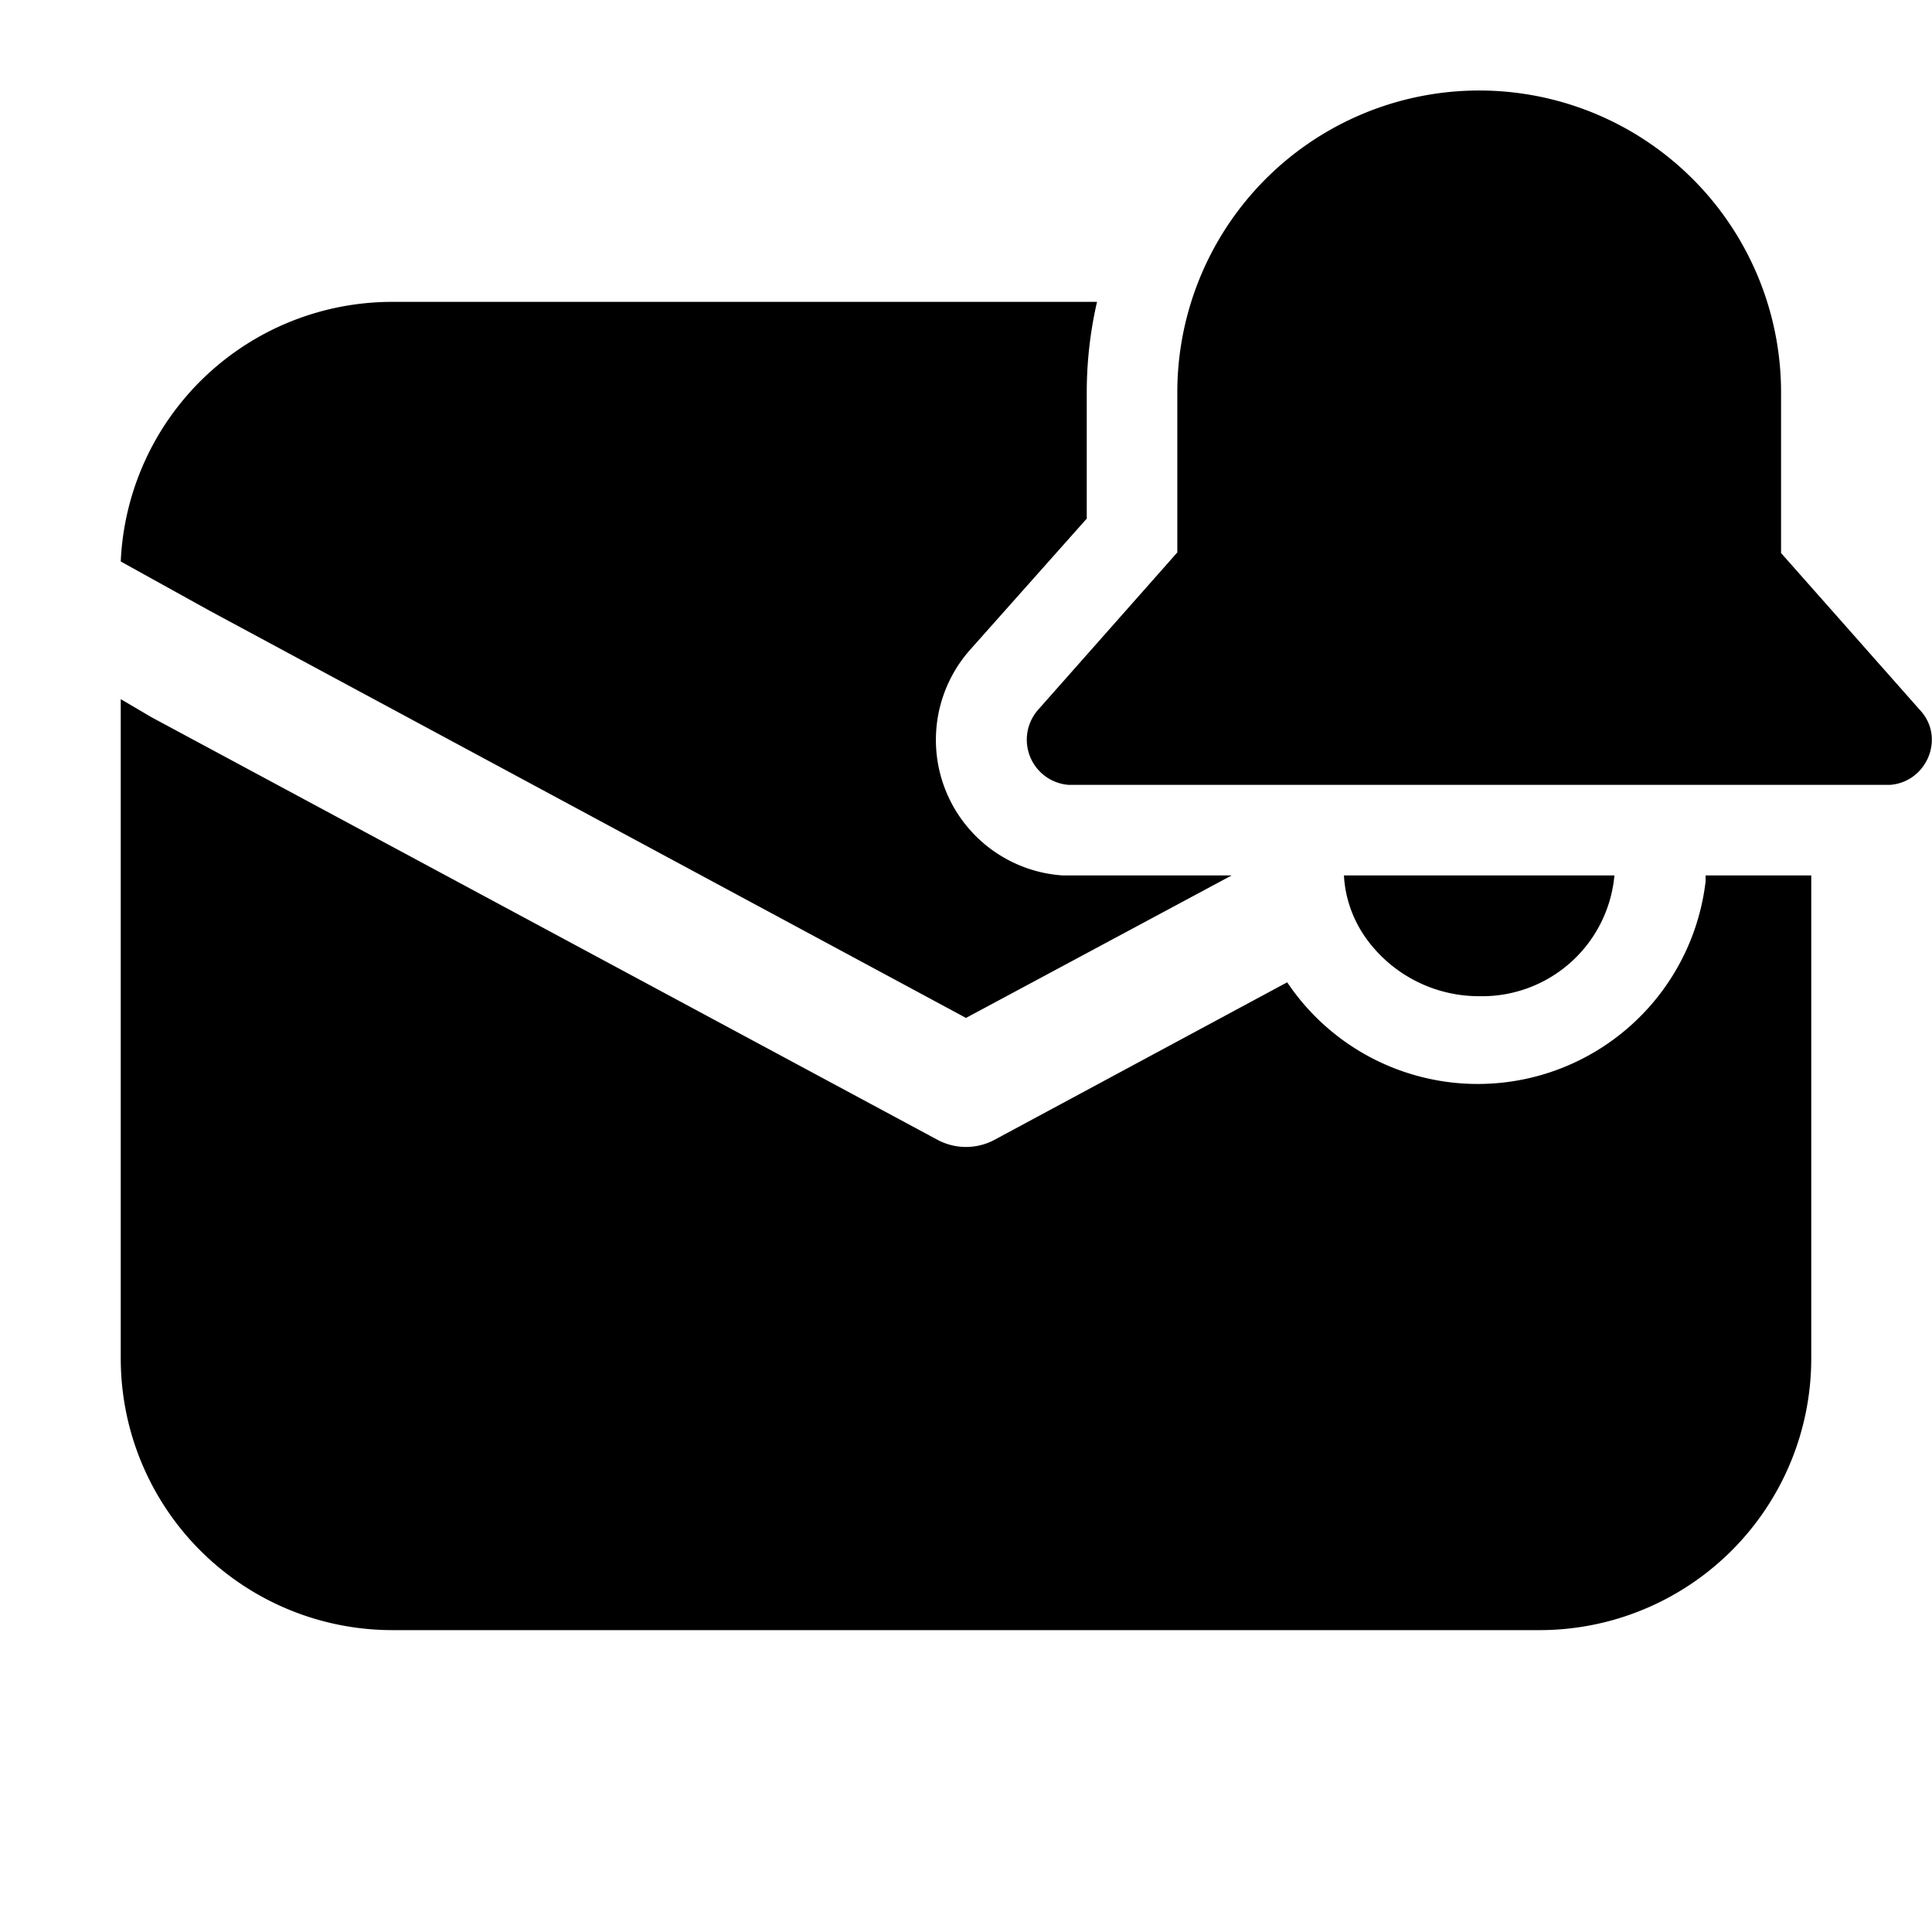
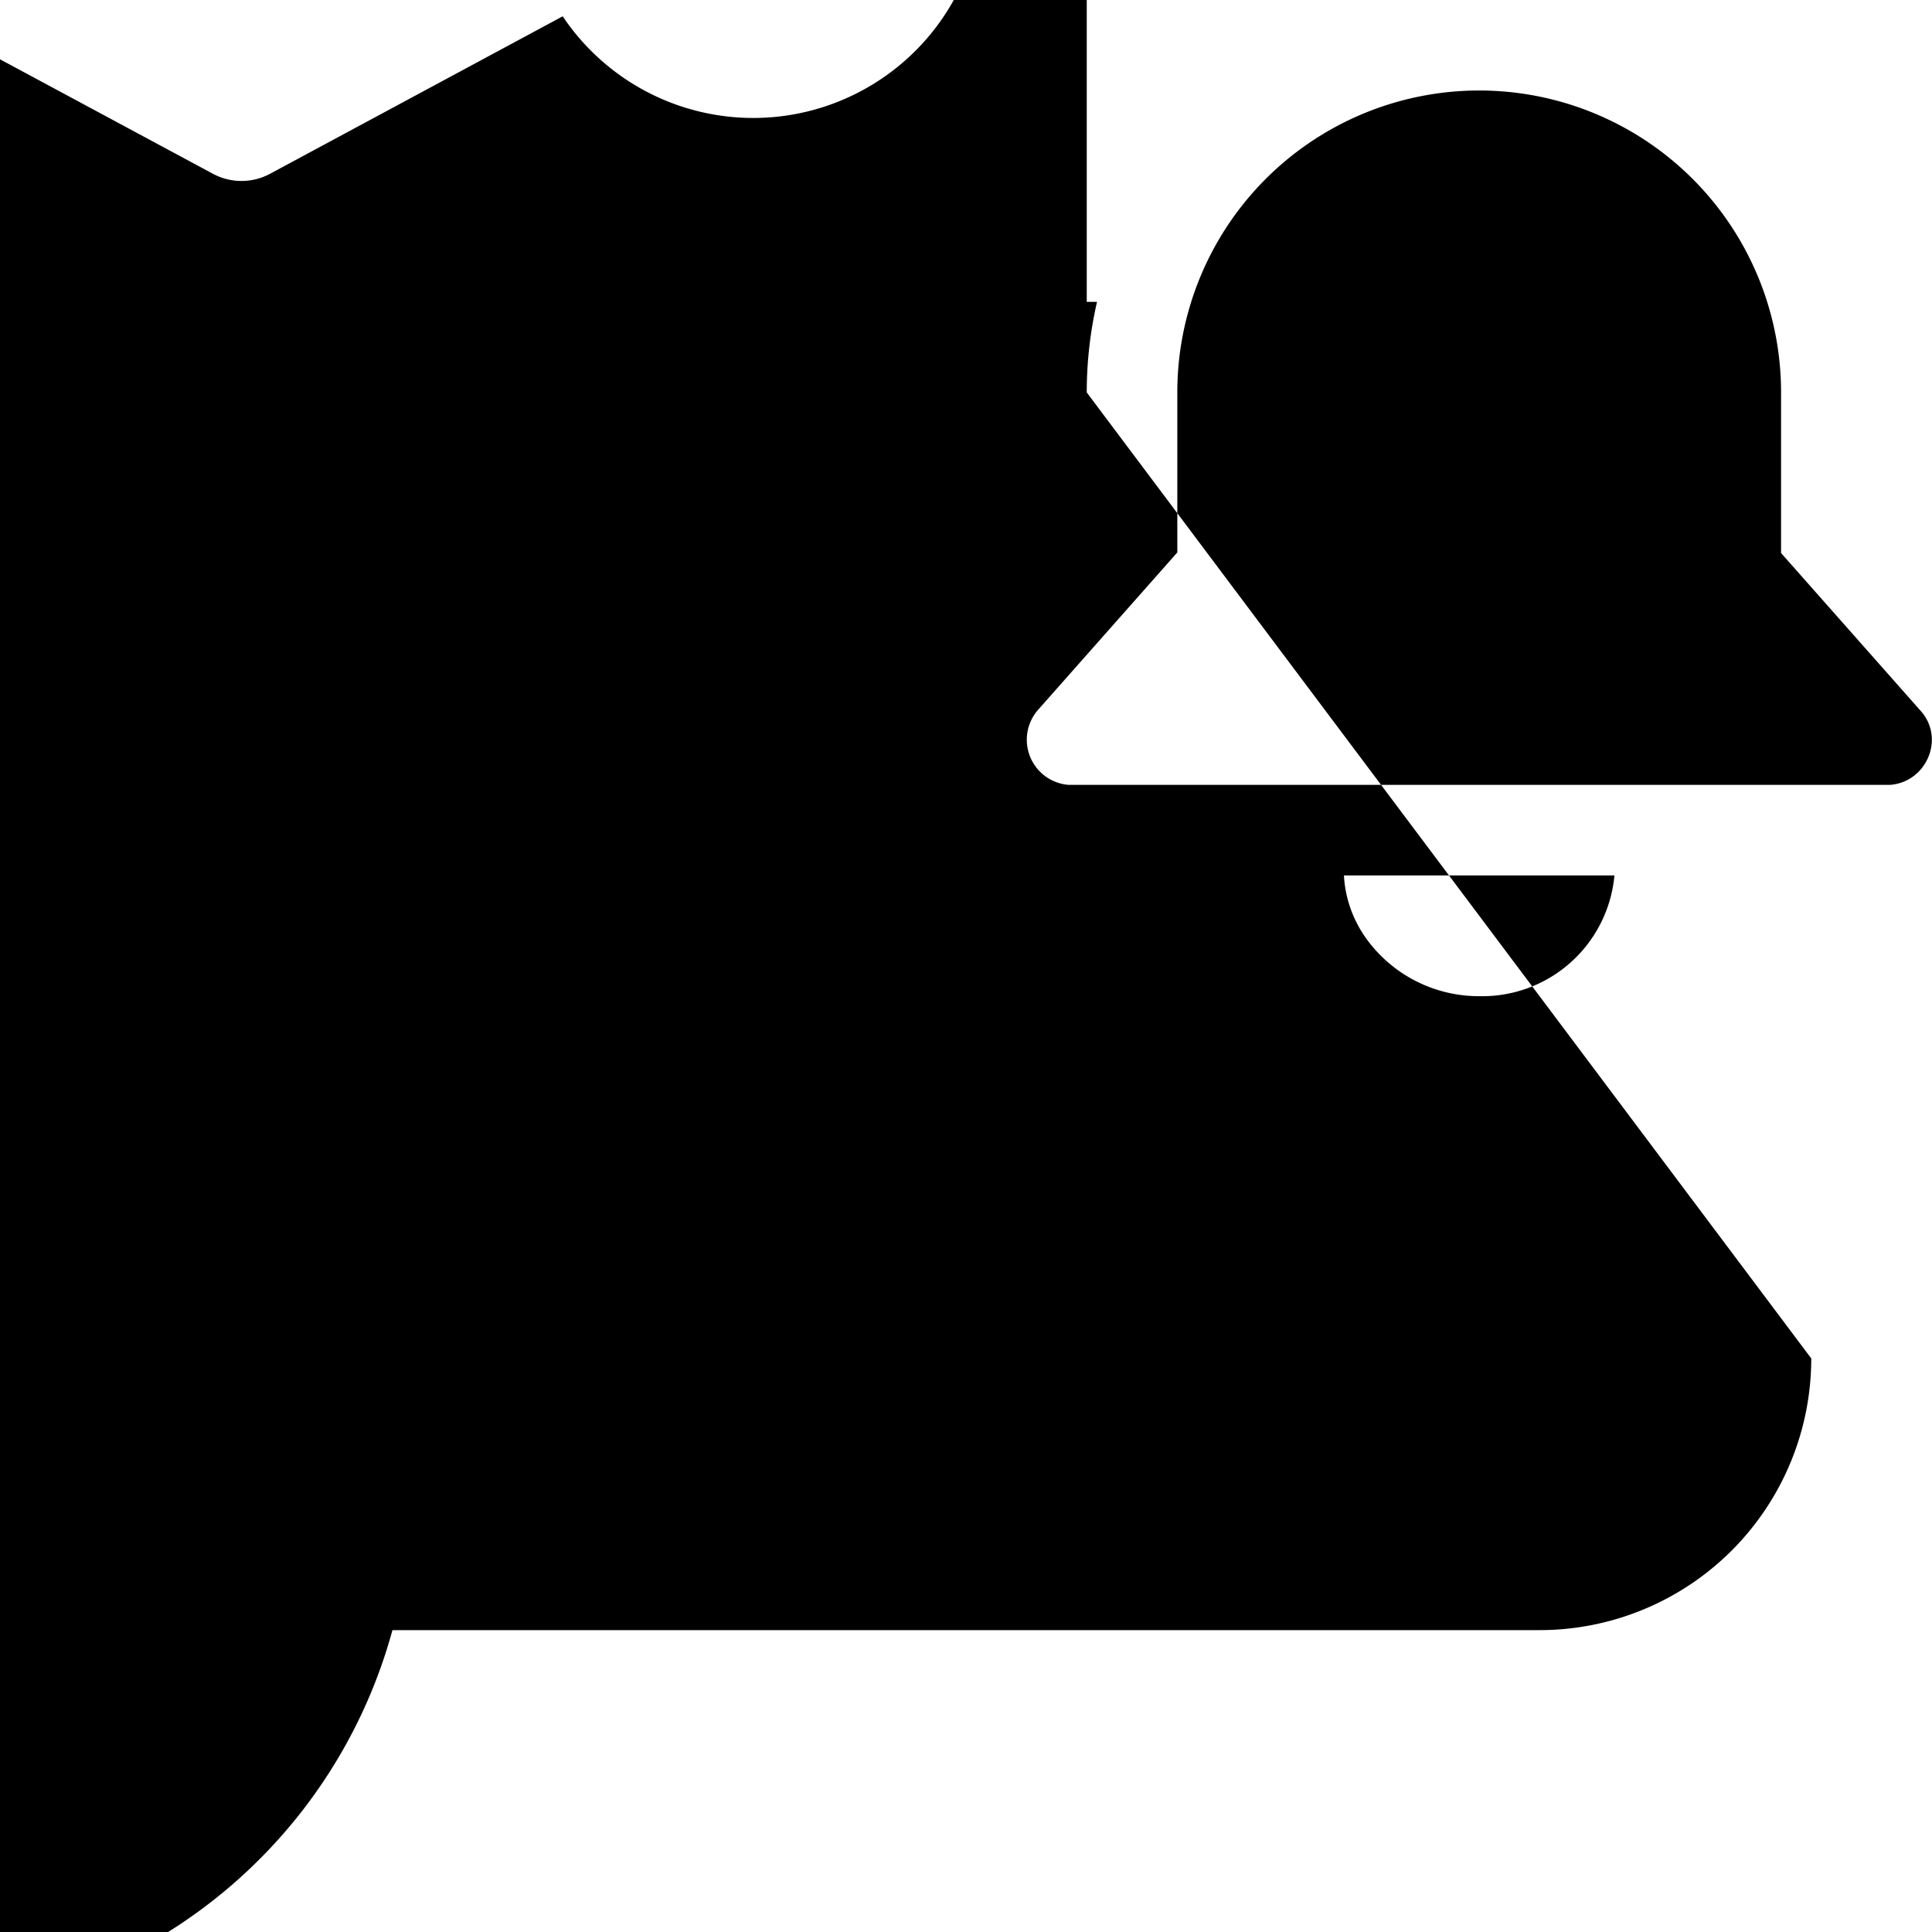
<svg xmlns="http://www.w3.org/2000/svg" width="32" height="32" viewBox="0 0 32 32">
-   <path d="M19.73 5a5 5 0 0 1 9.77 1.5v2.66l2.3 2.6c.43.46.11 1.2-.5 1.24H17.7a.75.75 0 0 1-.5-1.25l2.3-2.6V6.5a5 5 0 0 1 .23-1.5Zm4.77 11.5a2.3 2.3 0 0 1-1.86-.94c-.22-.3-.36-.67-.38-1.06h4.48a2.2 2.2 0 0 1-2.24 2ZM18 6.5c0-.52.06-1.02.17-1.5H6.5A4.5 4.5 0 0 0 2 9.3l1.48.82L16 16.86l4.4-2.36h-2.8a2.25 2.25 0 0 1-1.53-3.74L18 8.59V6.5Zm12 16v-8h-1.75v.1a3.8 3.8 0 0 1-6.93 1.67l-4.85 2.61a1 1 0 0 1-.94 0l-13.02-7-.51-.3V22.5A4.5 4.5 0 0 0 6.5 27h19a4.5 4.5 0 0 0 4.5-4.5Z" />
+   <path d="M19.73 5a5 5 0 0 1 9.77 1.5v2.66l2.3 2.6c.43.46.11 1.2-.5 1.24H17.7a.75.75 0 0 1-.5-1.25l2.3-2.6V6.5a5 5 0 0 1 .23-1.5Zm4.77 11.5a2.3 2.3 0 0 1-1.86-.94c-.22-.3-.36-.67-.38-1.06h4.48a2.2 2.2 0 0 1-2.24 2ZM18 6.5c0-.52.06-1.02.17-1.5H6.5A4.5 4.5 0 0 0 2 9.3l1.48.82L16 16.86l4.4-2.36h-2.8a2.25 2.25 0 0 1-1.53-3.74L18 8.59V6.5Zv-8h-1.75v.1a3.8 3.8 0 0 1-6.93 1.67l-4.85 2.61a1 1 0 0 1-.94 0l-13.02-7-.51-.3V22.5A4.5 4.5 0 0 0 6.5 27h19a4.5 4.5 0 0 0 4.5-4.5Z" />
</svg>